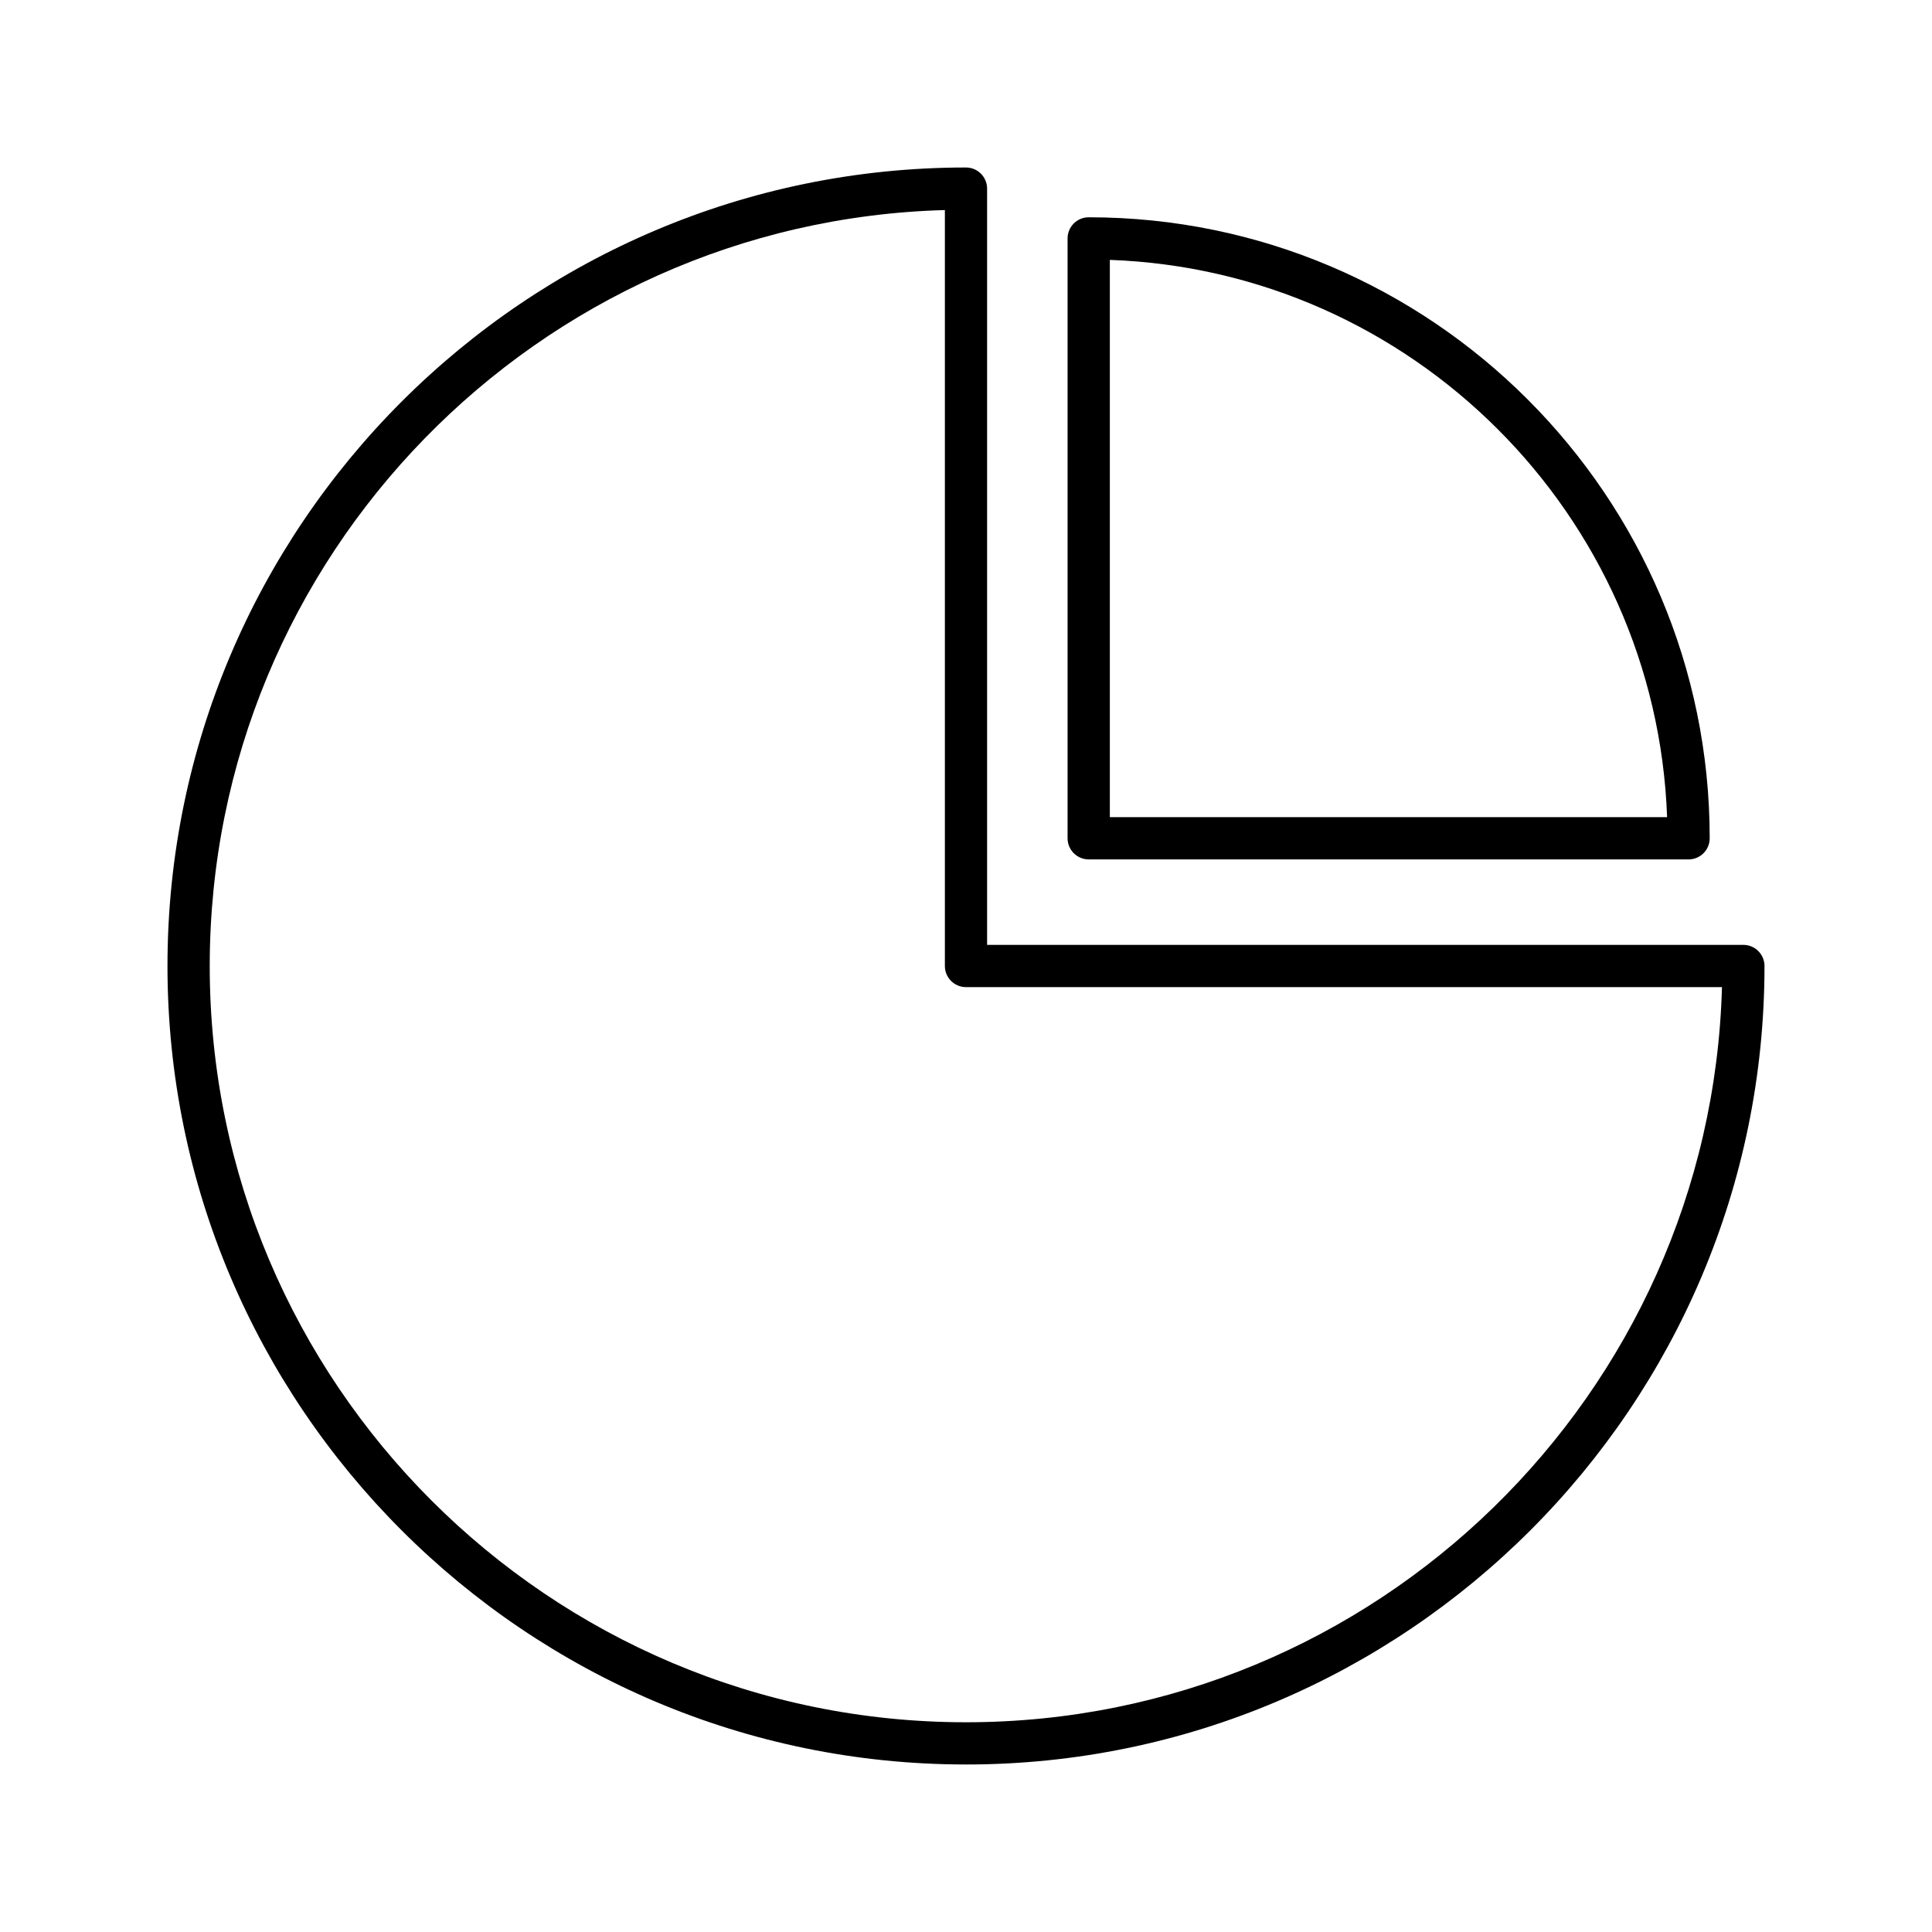
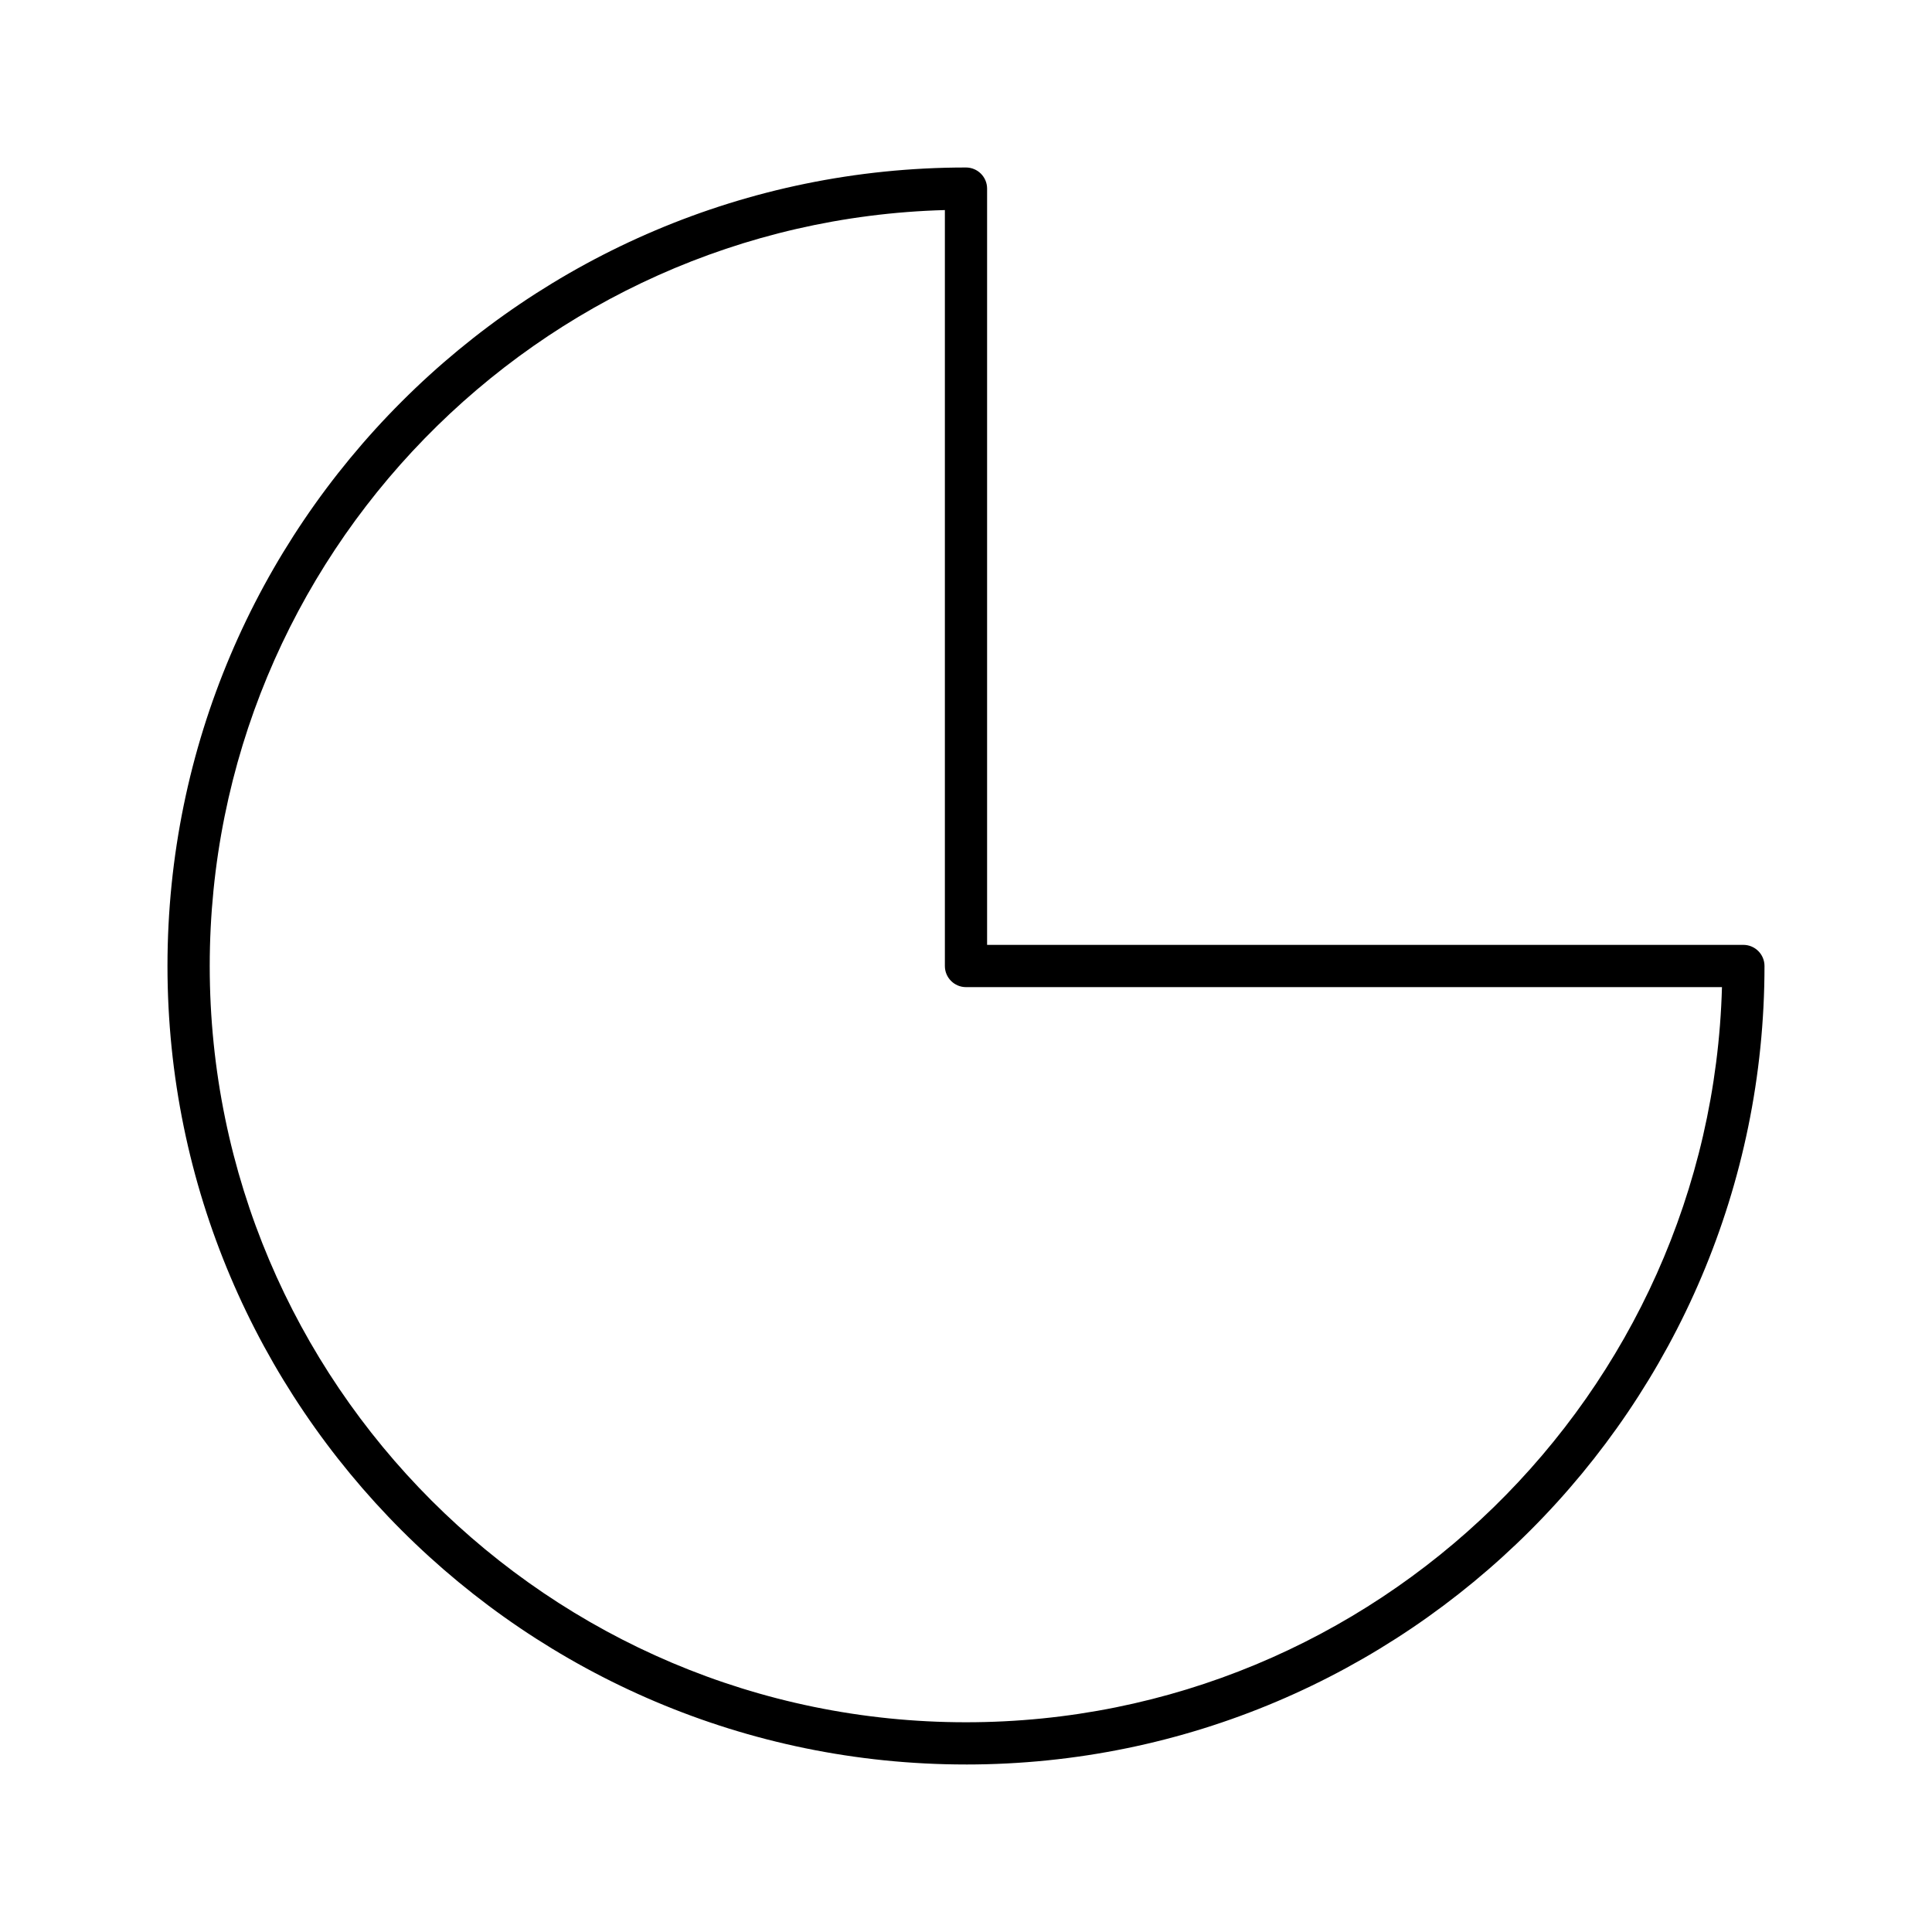
<svg xmlns="http://www.w3.org/2000/svg" fill="#000000" width="800px" height="800px" version="1.1" viewBox="144 144 512 512">
  <g>
    <path d="m400 611.61c116.68 0 211.61-94.93 211.61-211.61 0-3.09-2.508-5.598-5.598-5.598l-200.42 0.004v-200.42c0-3.09-2.508-5.598-5.598-5.598-116.68 0-211.61 94.93-211.61 211.61s94.93 211.61 211.61 211.61zm-5.598-411.95v200.34c0 3.09 2.508 5.598 5.598 5.598h200.34c-2.981 107.93-91.707 194.82-200.34 194.82-110.51 0-200.42-89.906-200.42-200.41 0-108.64 86.891-197.36 194.82-200.34z" />
-     <path d="m432.52 371.75h158.97c3.09 0 5.598-2.508 5.598-5.598 0-90.746-73.828-164.57-164.57-164.57-3.09 0-5.598 2.508-5.598 5.598v158.97c0 3.09 2.504 5.598 5.598 5.598zm5.598-158.88c80.129 2.891 144.79 67.547 147.68 147.68l-147.68 0.004z" />
  </g>
</svg>